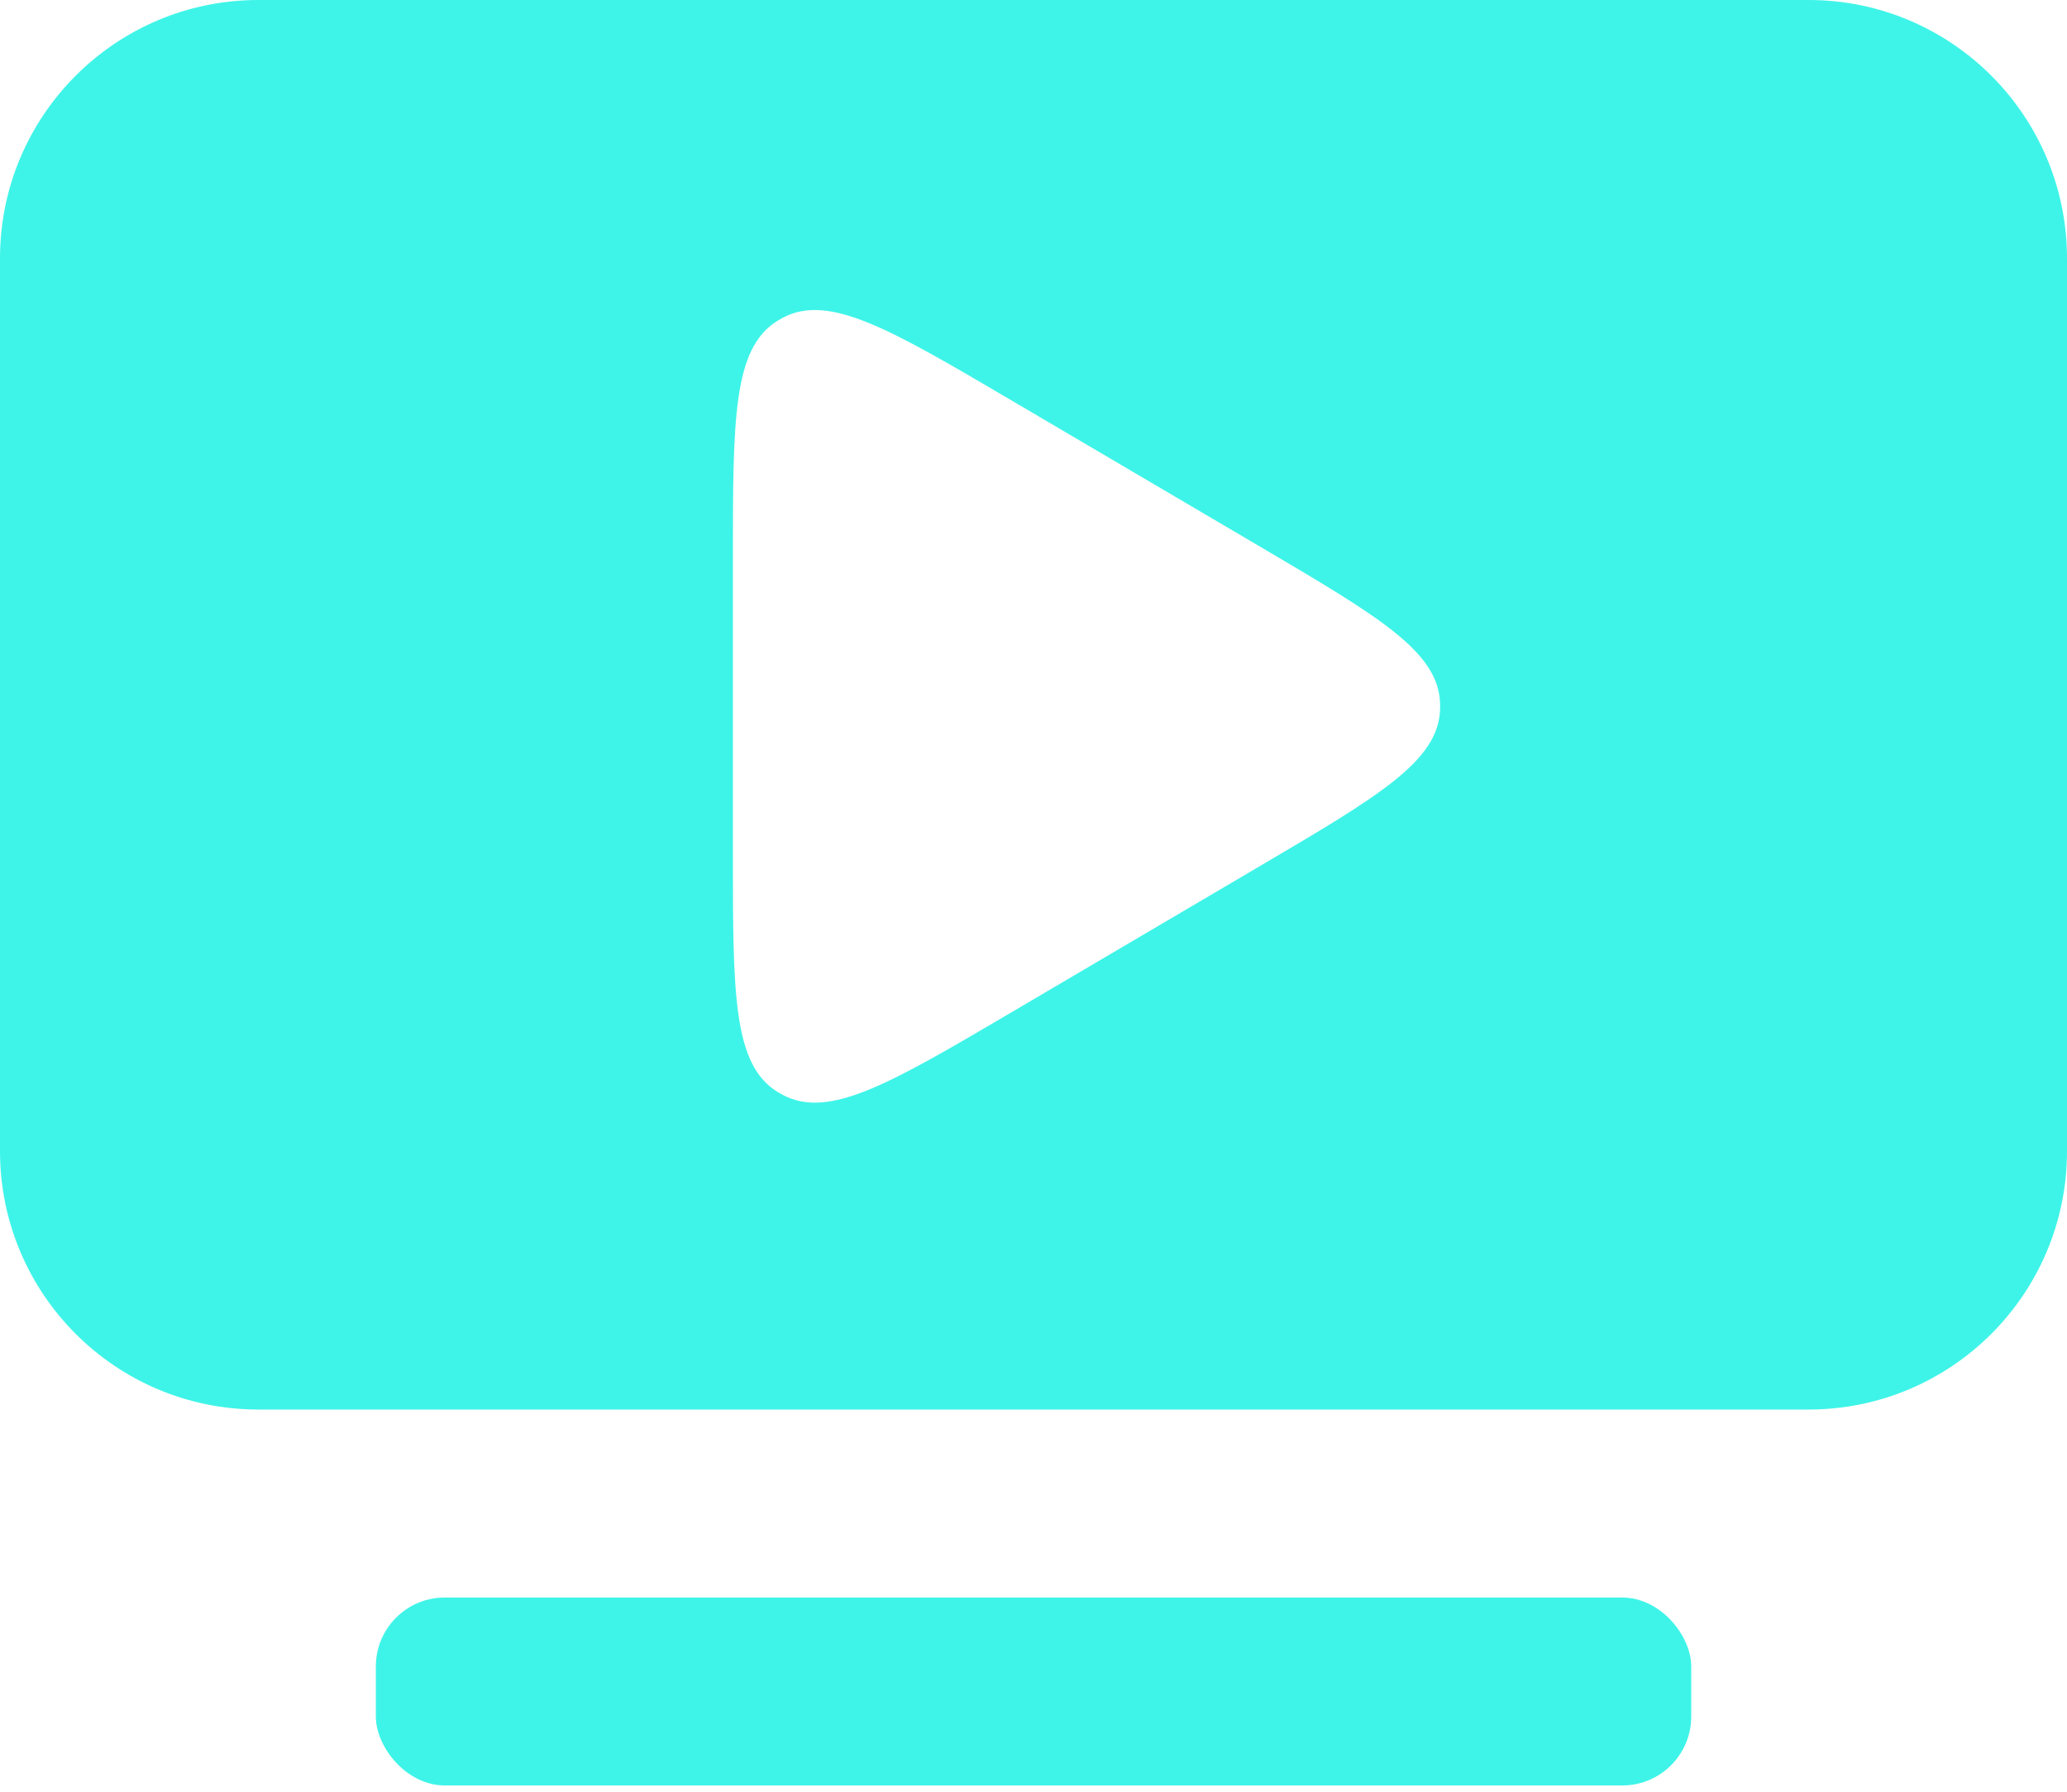
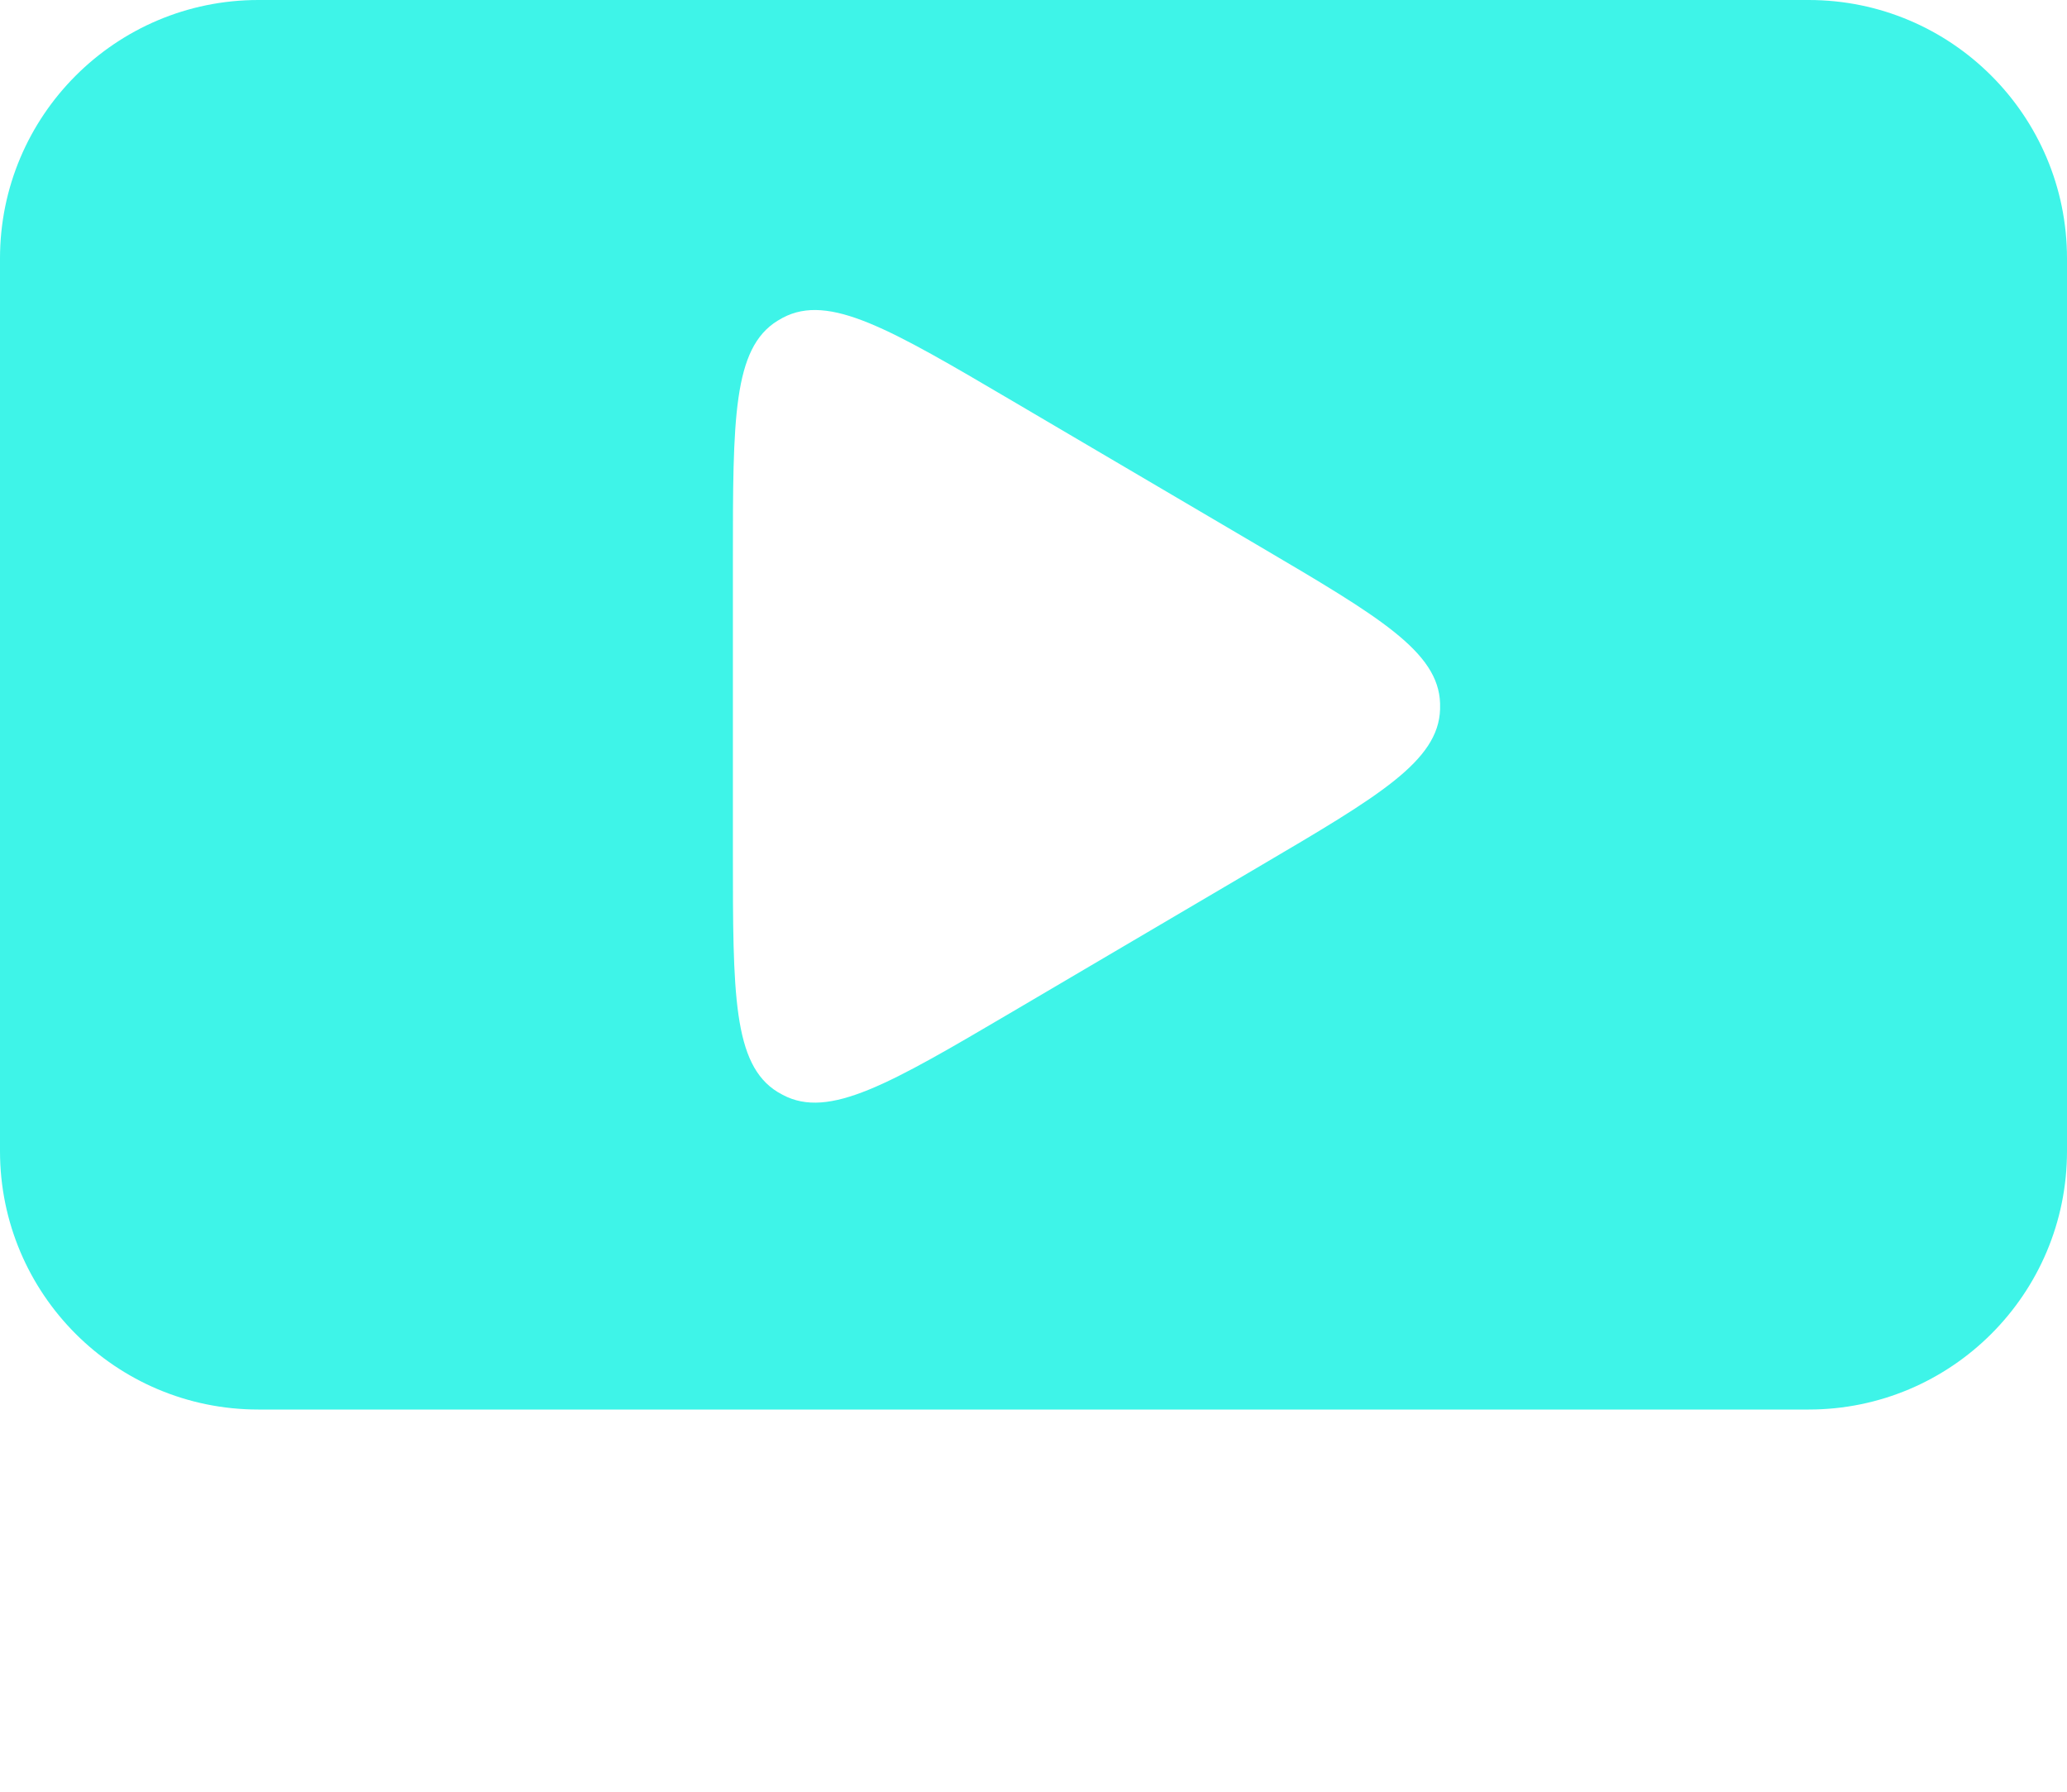
<svg xmlns="http://www.w3.org/2000/svg" width="30" height="26" viewBox="0 0 30 26" fill="none">
  <g id="Group 48095911">
    <path id="Subtract" fill-rule="evenodd" clip-rule="evenodd" d="M3.75 0C1.679 0 0 1.679 0 3.75V16.704C0 18.776 1.679 20.454 3.75 20.454H26.25C28.321 20.454 30 18.776 30 16.704V3.75C30 1.679 28.321 0 26.25 0H3.75ZM11.286 4.654C10.637 5.053 10.637 6.078 10.637 8.129V12.371C10.637 14.421 10.637 15.446 11.286 15.846C11.311 15.861 11.336 15.875 11.361 15.888C12.034 16.246 12.918 15.726 14.685 14.687L18.291 12.565C20.015 11.551 20.878 11.044 20.901 10.292C20.902 10.264 20.902 10.236 20.901 10.207C20.878 9.456 20.015 8.949 18.291 7.934L14.685 5.813C12.918 4.774 12.034 4.254 11.361 4.611C11.336 4.625 11.311 4.639 11.286 4.654Z" fill="#3EF4E8" />
-     <rect id="Rectangle 40213" x="5.455" y="23.182" width="19.091" height="2.727" rx="1" fill="#3EF4E8" />
  </g>
</svg>